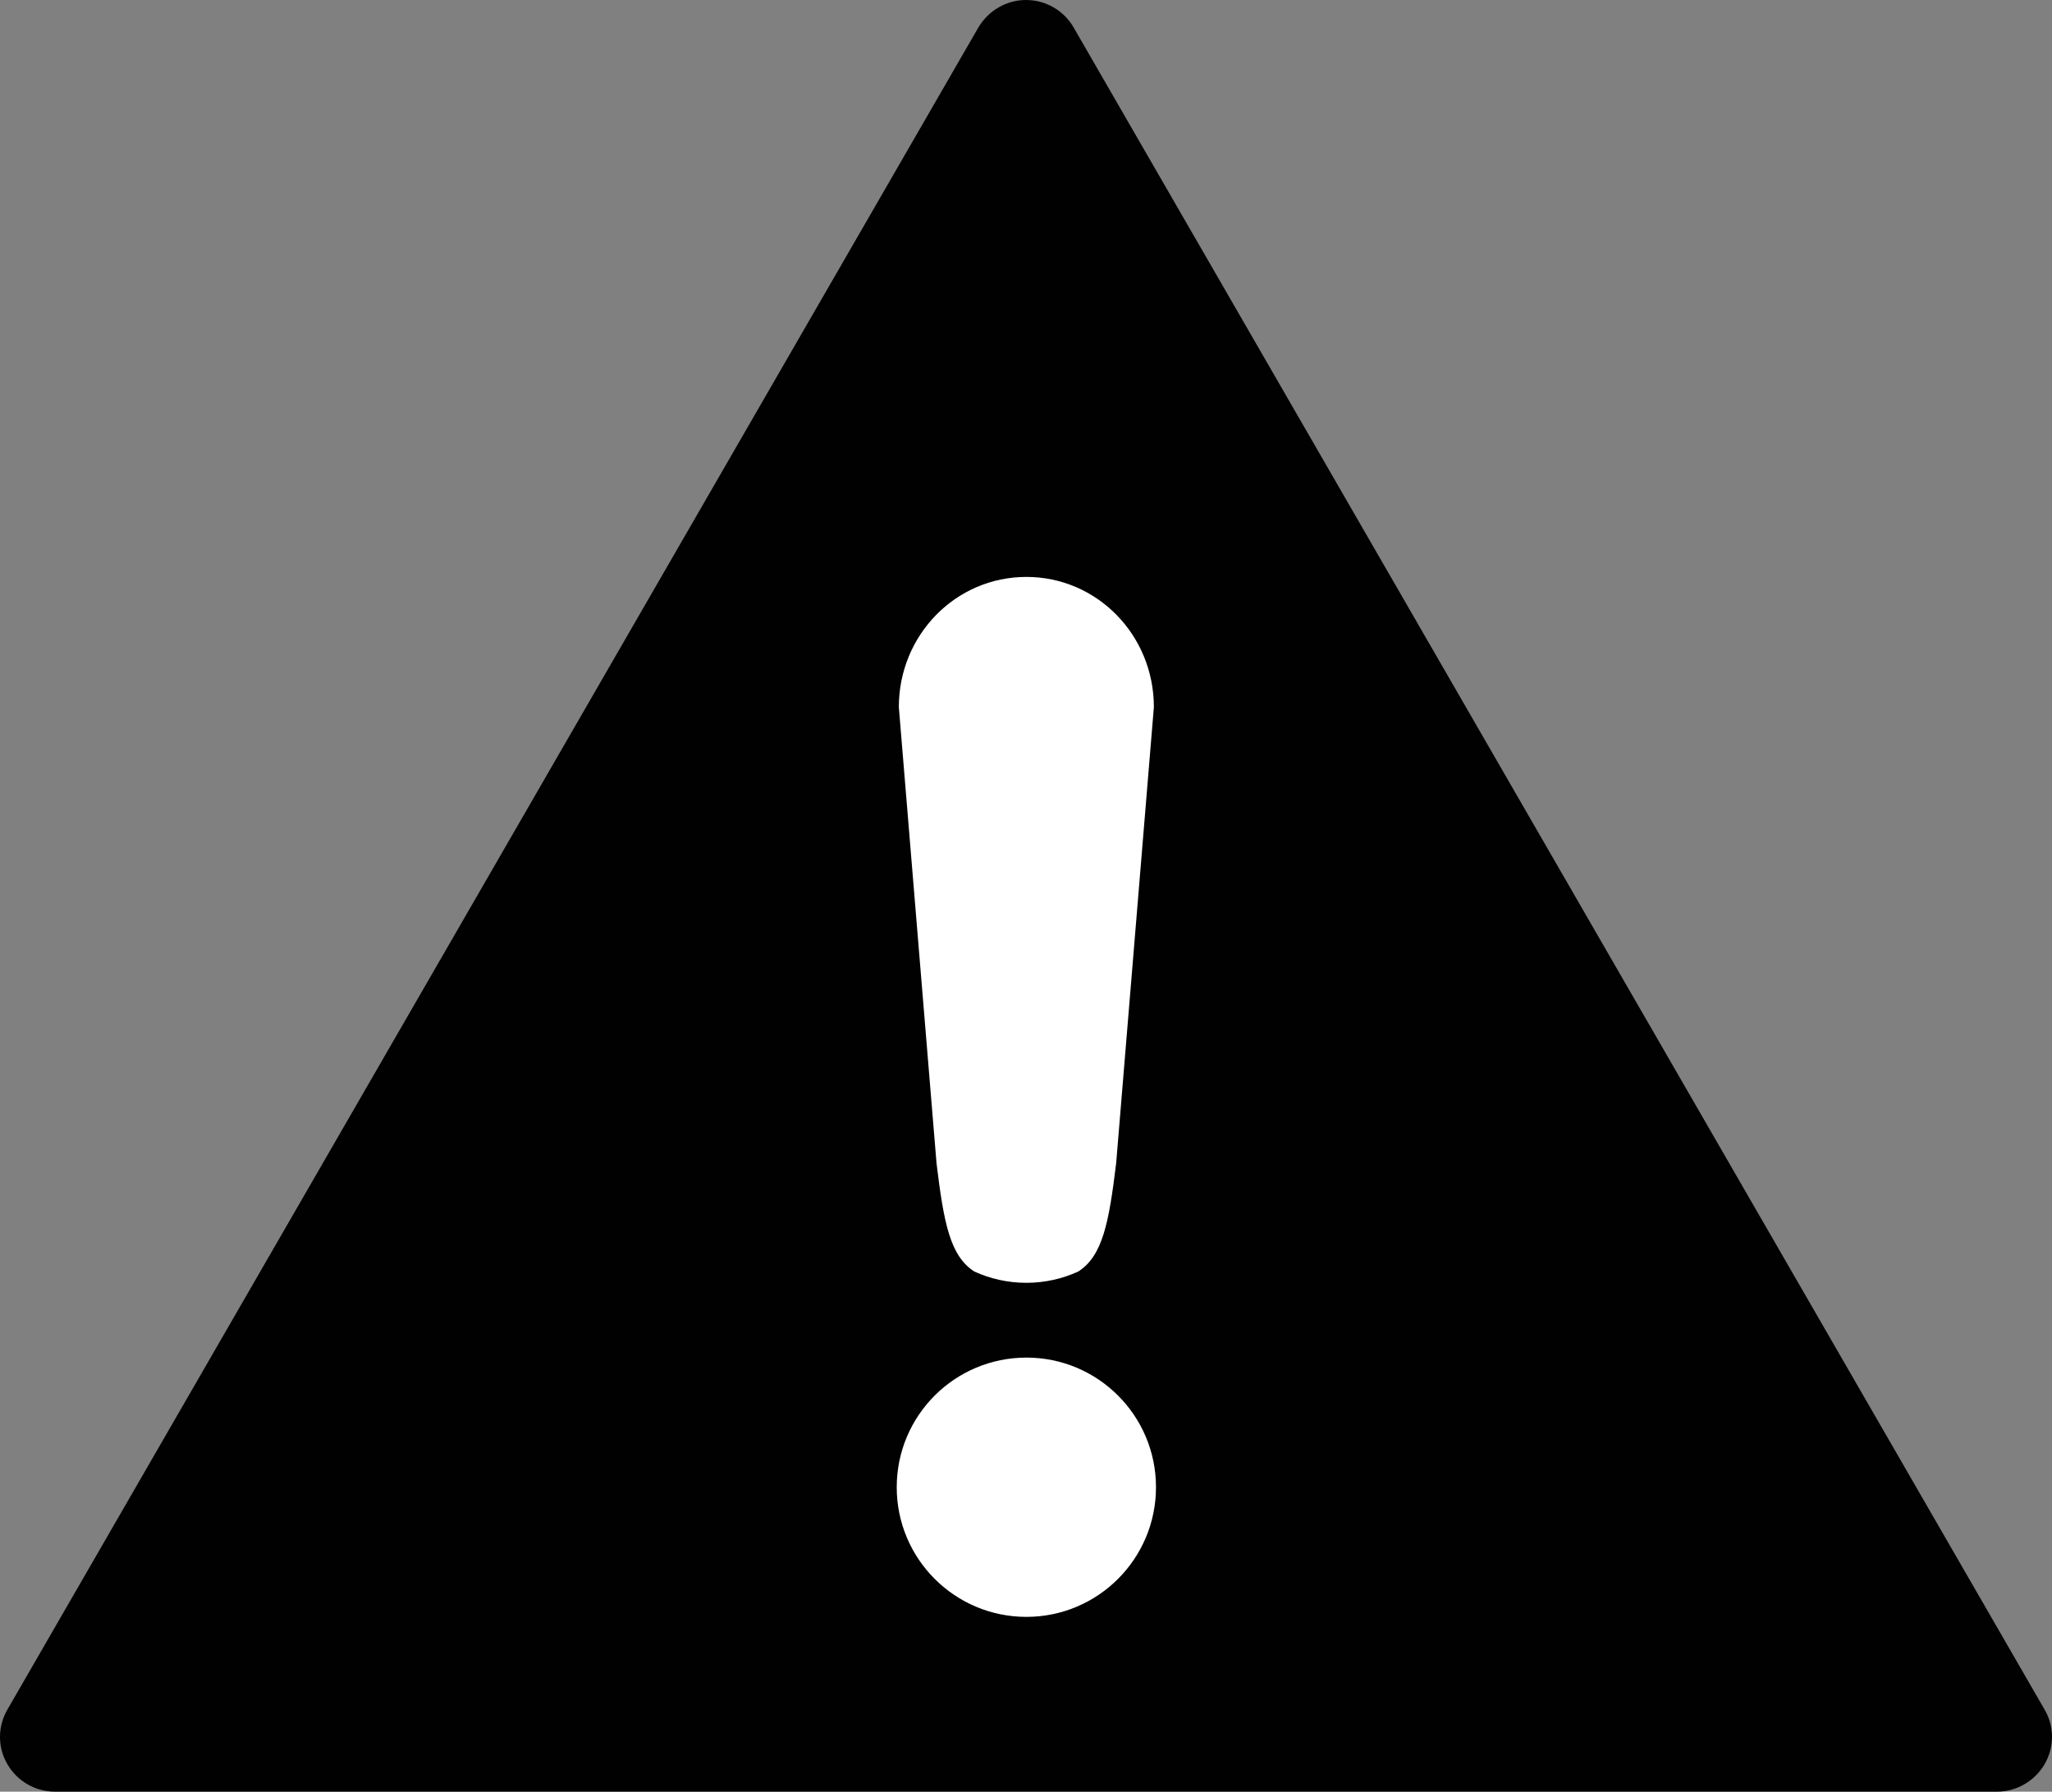
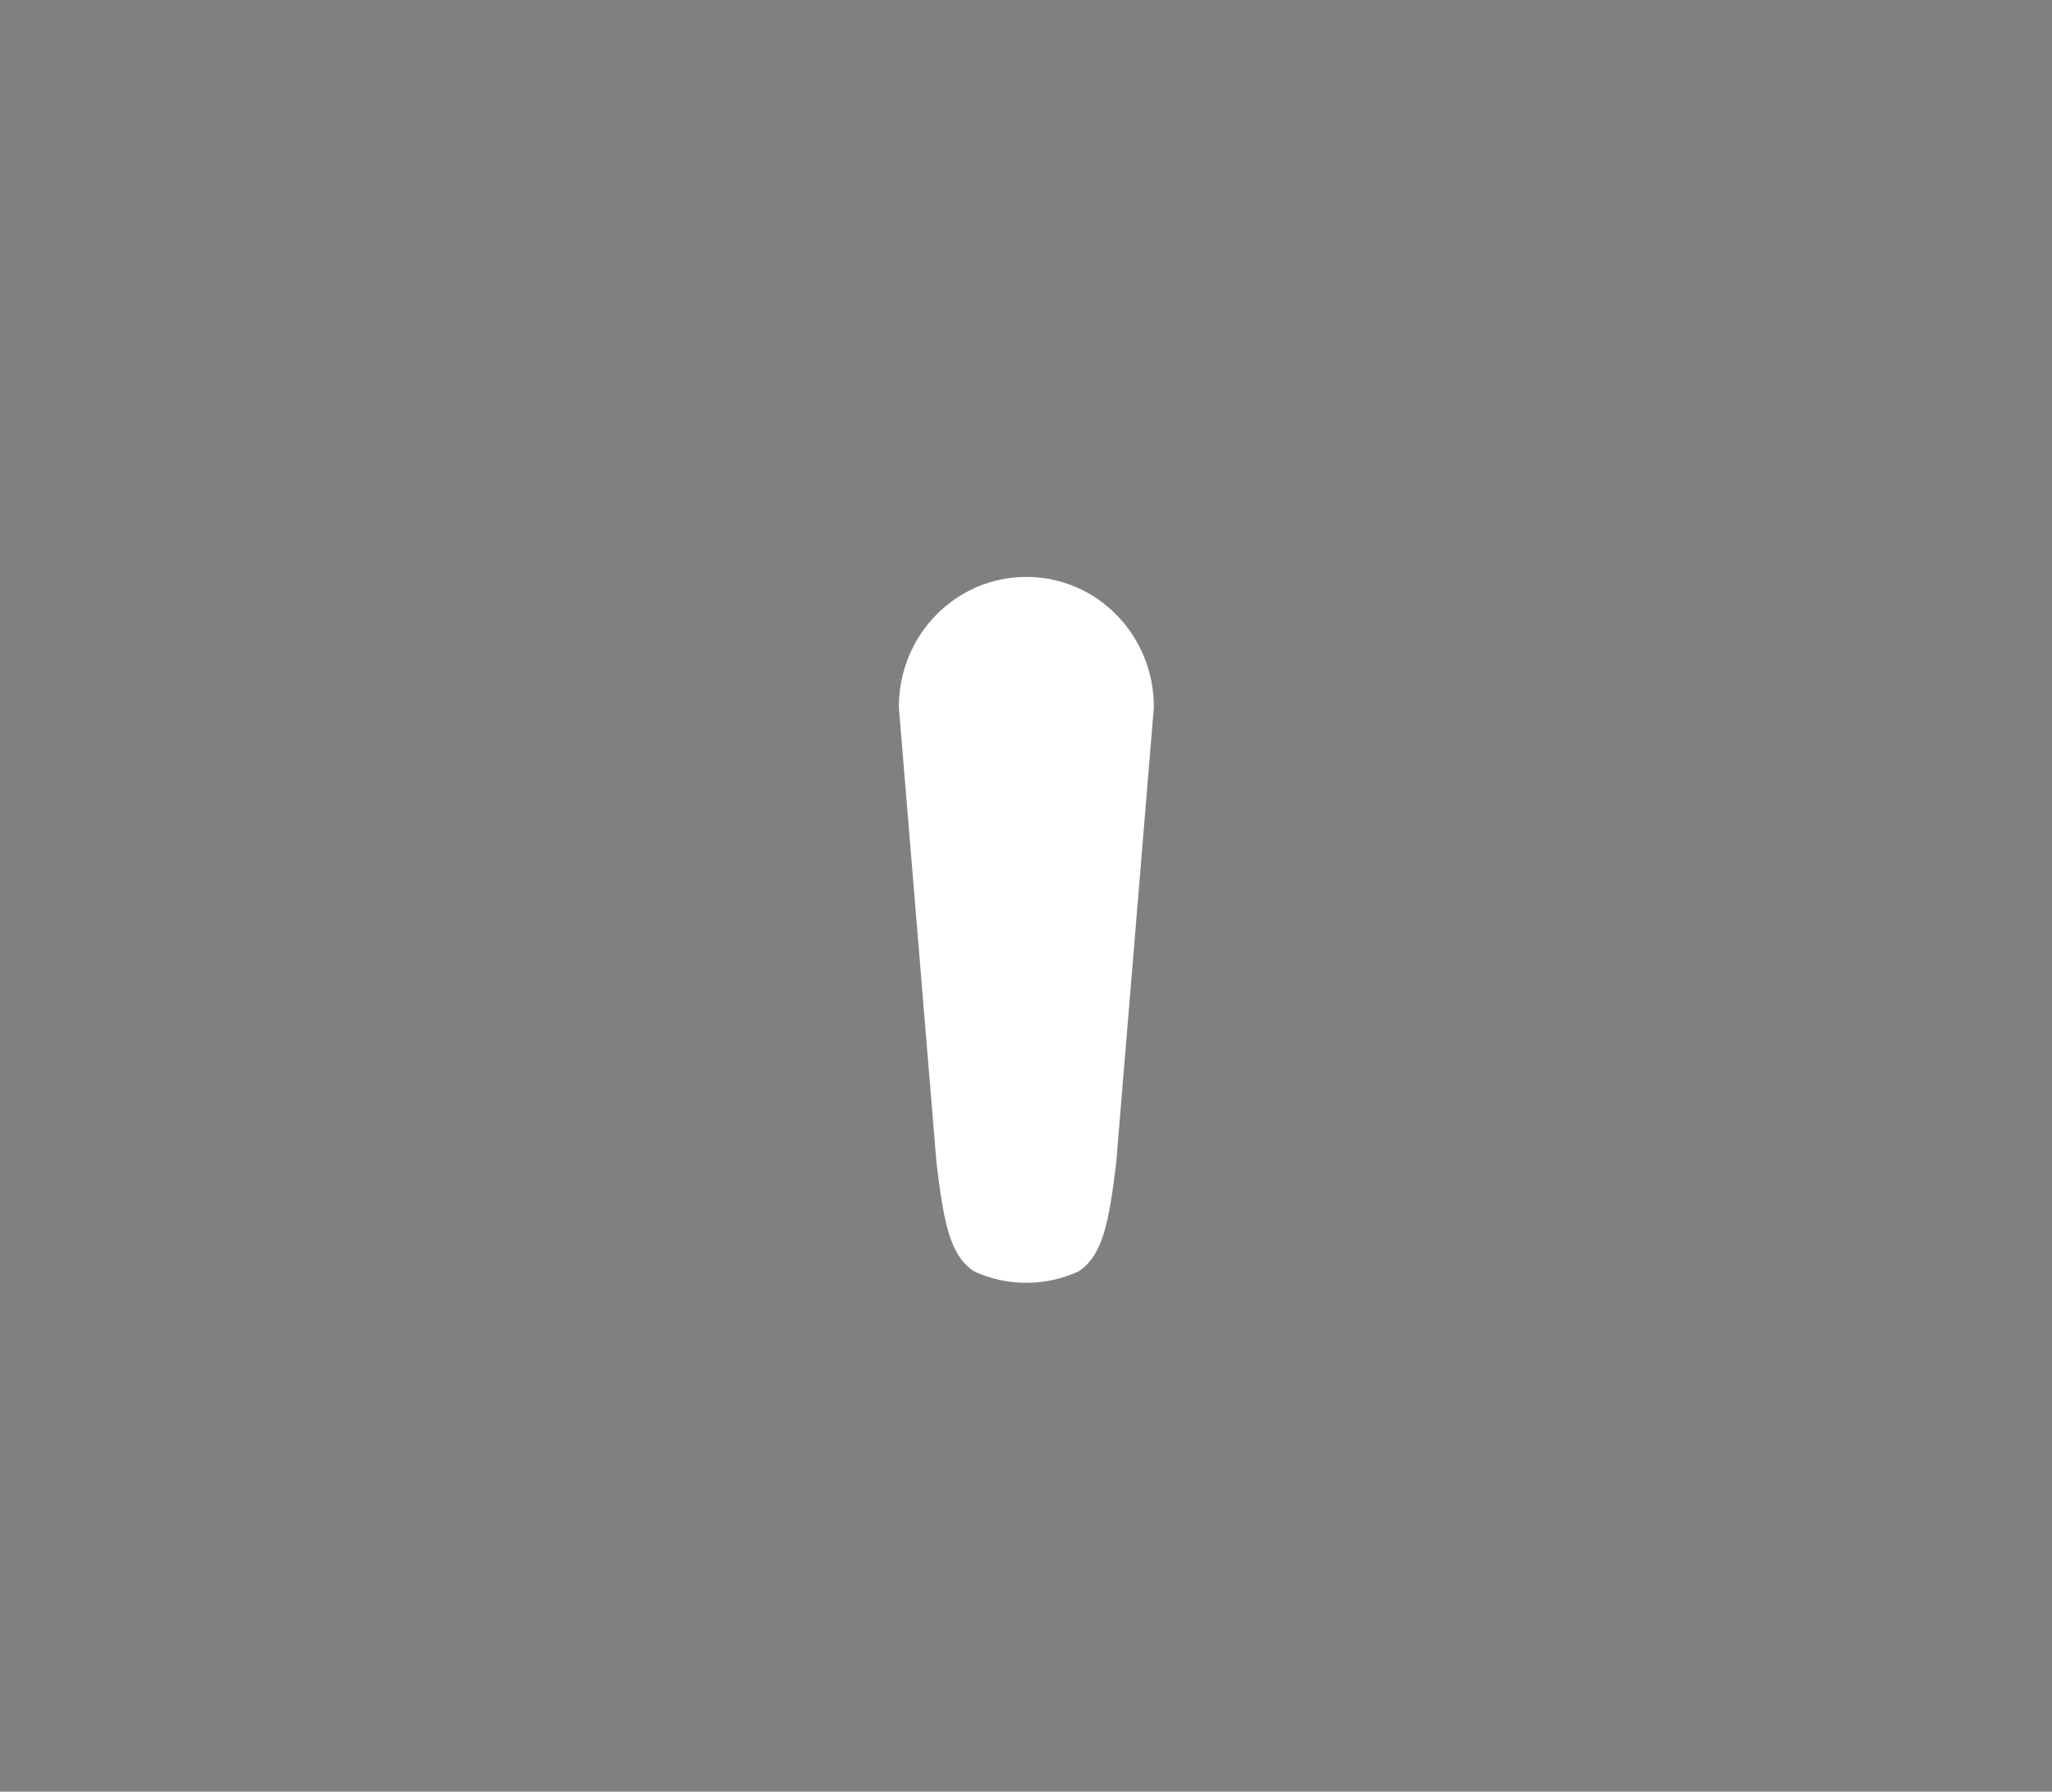
<svg xmlns="http://www.w3.org/2000/svg" version="1.1" id="Layer_1" x="0px" y="0px" width="109.84px" height="95.894px" viewBox="0 0 109.84 95.894" enable-background="new 0 0 109.84 95.894" xml:space="preserve">
  <rect x="0" y="0" width="109.84" height="95.894" fill="#808080" stroke="none" />
  <g>
-     <path fill="#010101" d="M109.441,91.498L57.466,1.465C56.936,0.549,55.964,0,54.92,0s-2.015,0.568-2.546,1.465L0.398,91.498   c-0.531,0.915-0.531,2.032,0,2.93c0.531,0.916,1.502,1.466,2.546,1.466h103.953c1.043,0,2.015-0.566,2.545-1.466   C109.973,93.512,109.973,92.396,109.441,91.498z" />
-     <path id="path1995_1_" fill="#FFFFFF" d="M61.878,79.6c0,3.832-3.106,6.939-6.938,6.939c-3.833,0-6.94-3.107-6.94-6.939   c0-3.833,3.107-6.938,6.94-6.938C58.771,72.659,61.878,75.767,61.878,79.6L61.878,79.6z" />
    <path id="rect1997_1_" fill="#FFFFFF" d="M54.939,30.878c-3.782,0-6.826,3.109-6.826,6.97l2.018,24.415   c0.385,3.158,0.714,4.948,2.018,5.789c0.851,0.389,1.794,0.607,2.79,0.607c0.99,0,1.93-0.217,2.777-0.603   c1.311-0.84,1.645-2.631,2.03-5.796l2.019-24.415C61.764,33.987,58.721,30.878,54.939,30.878L54.939,30.878z" />
  </g>
</svg>